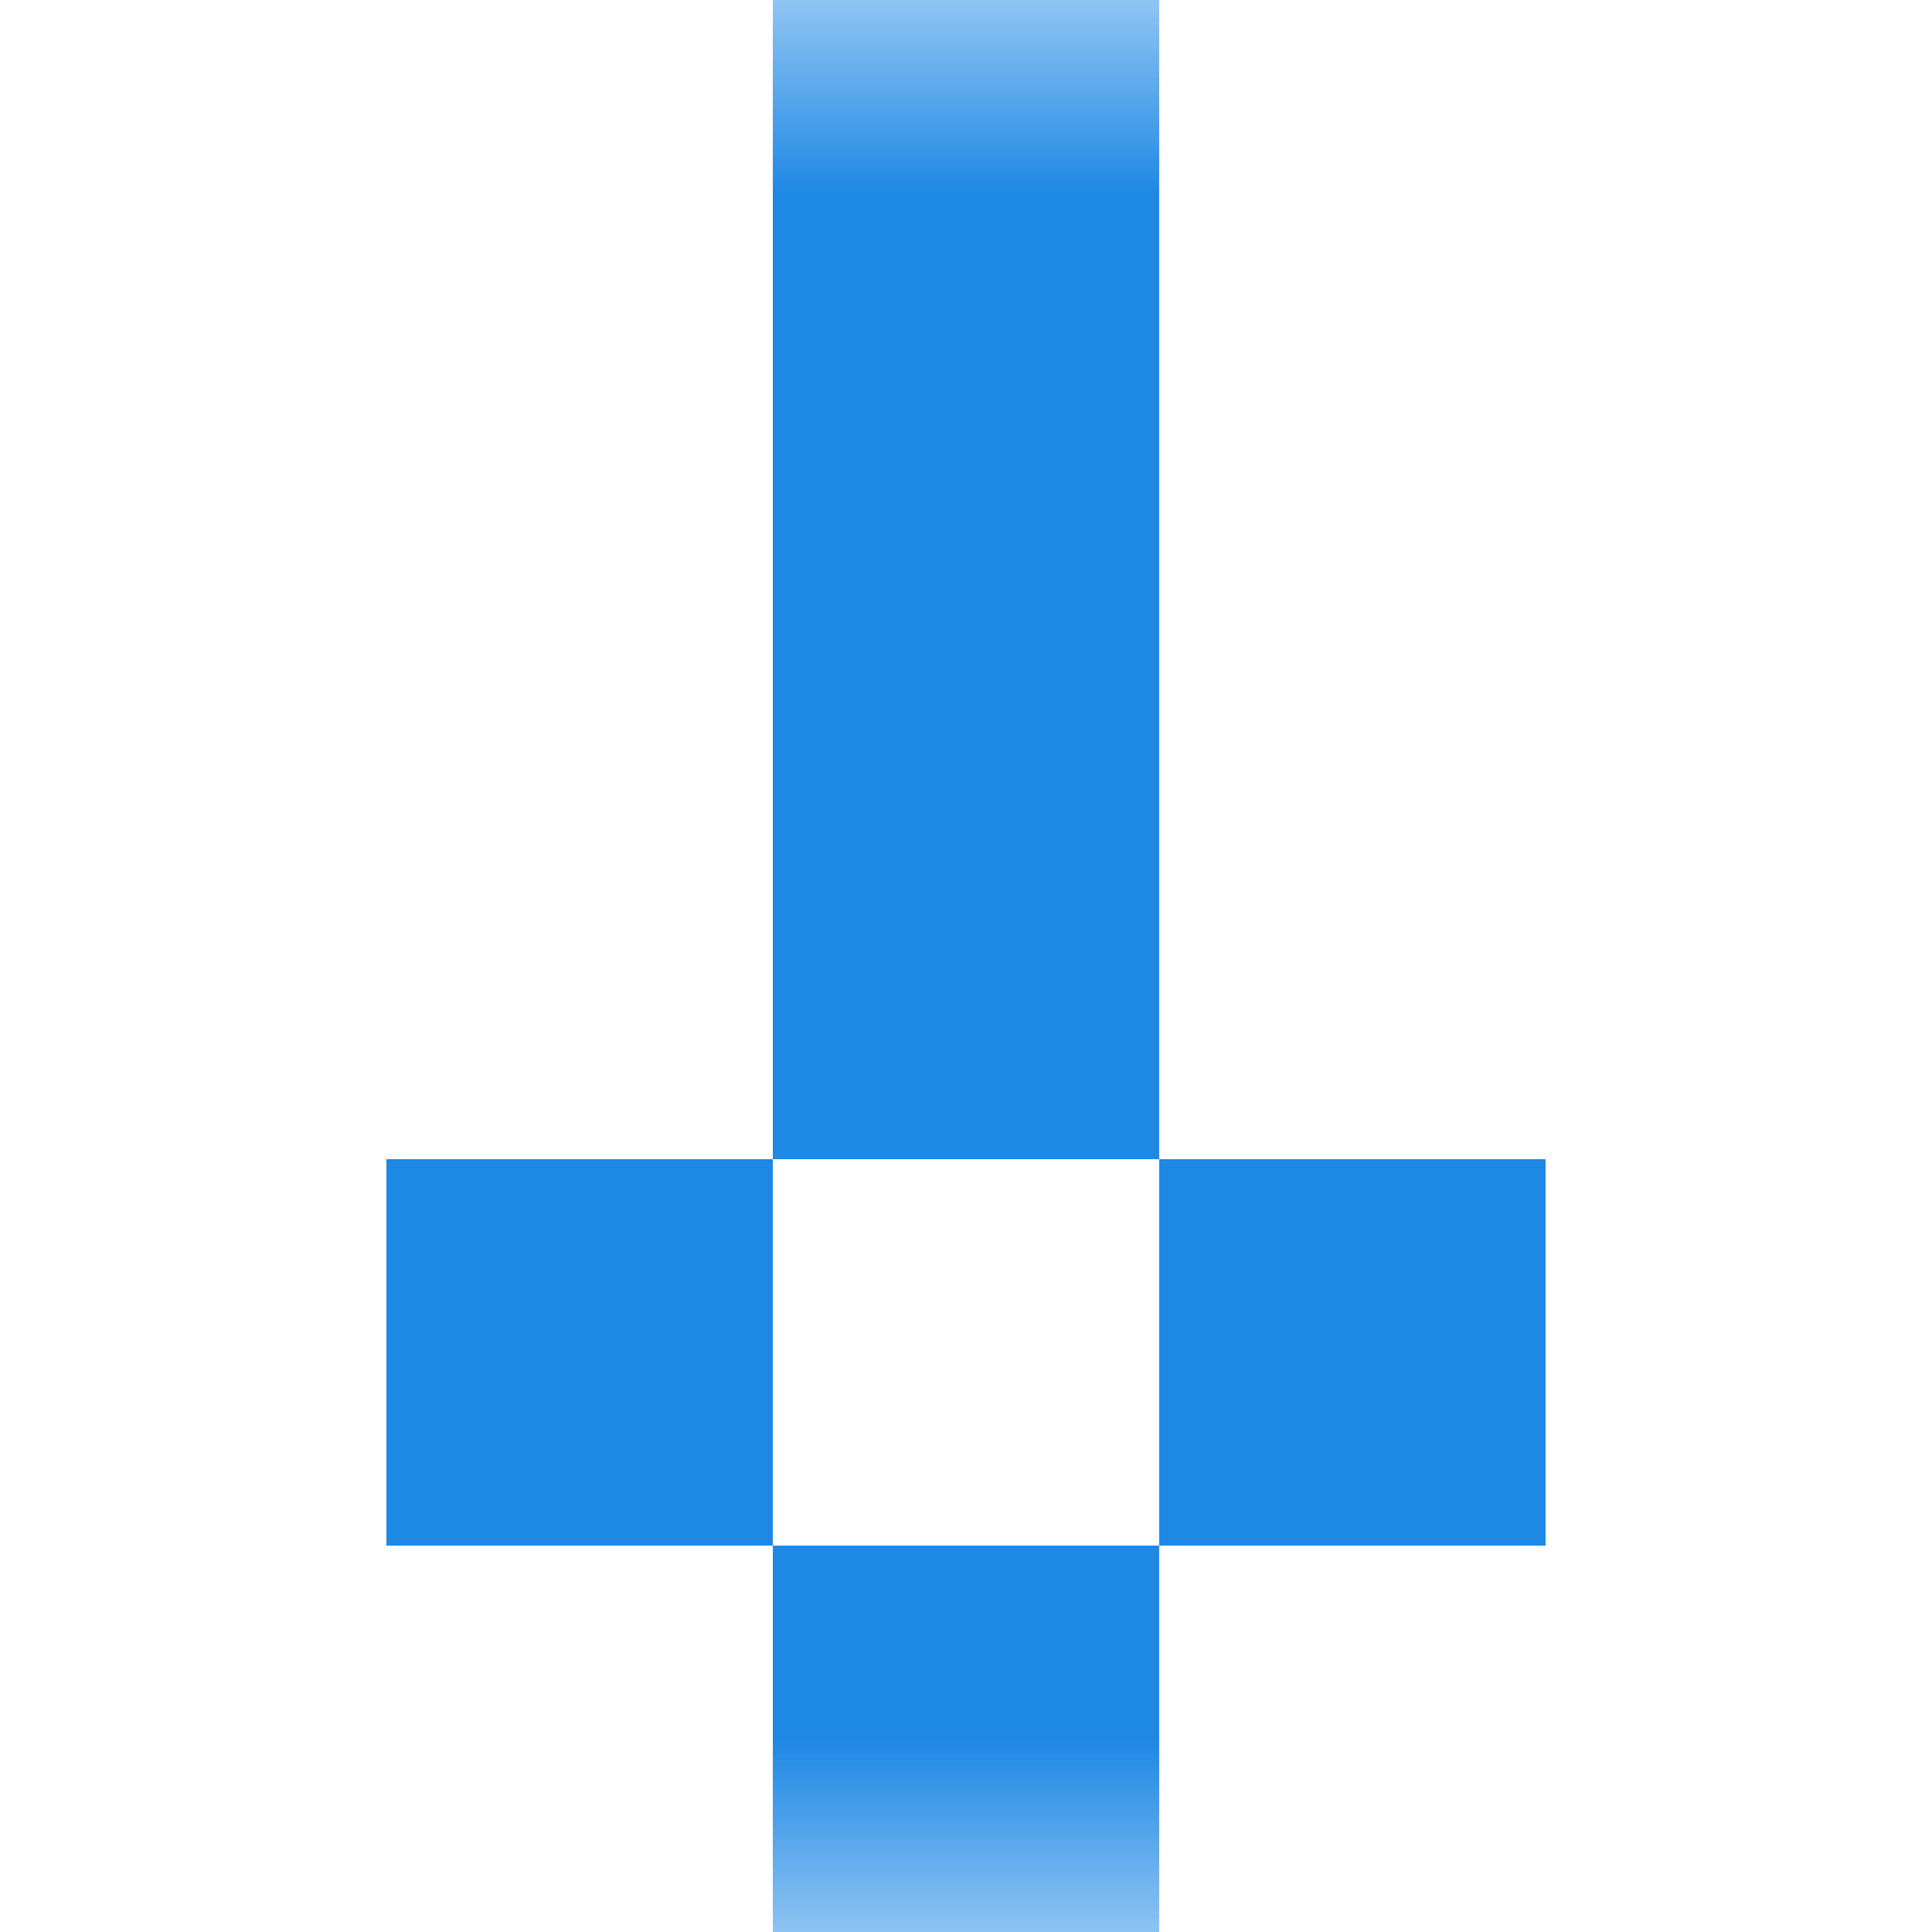
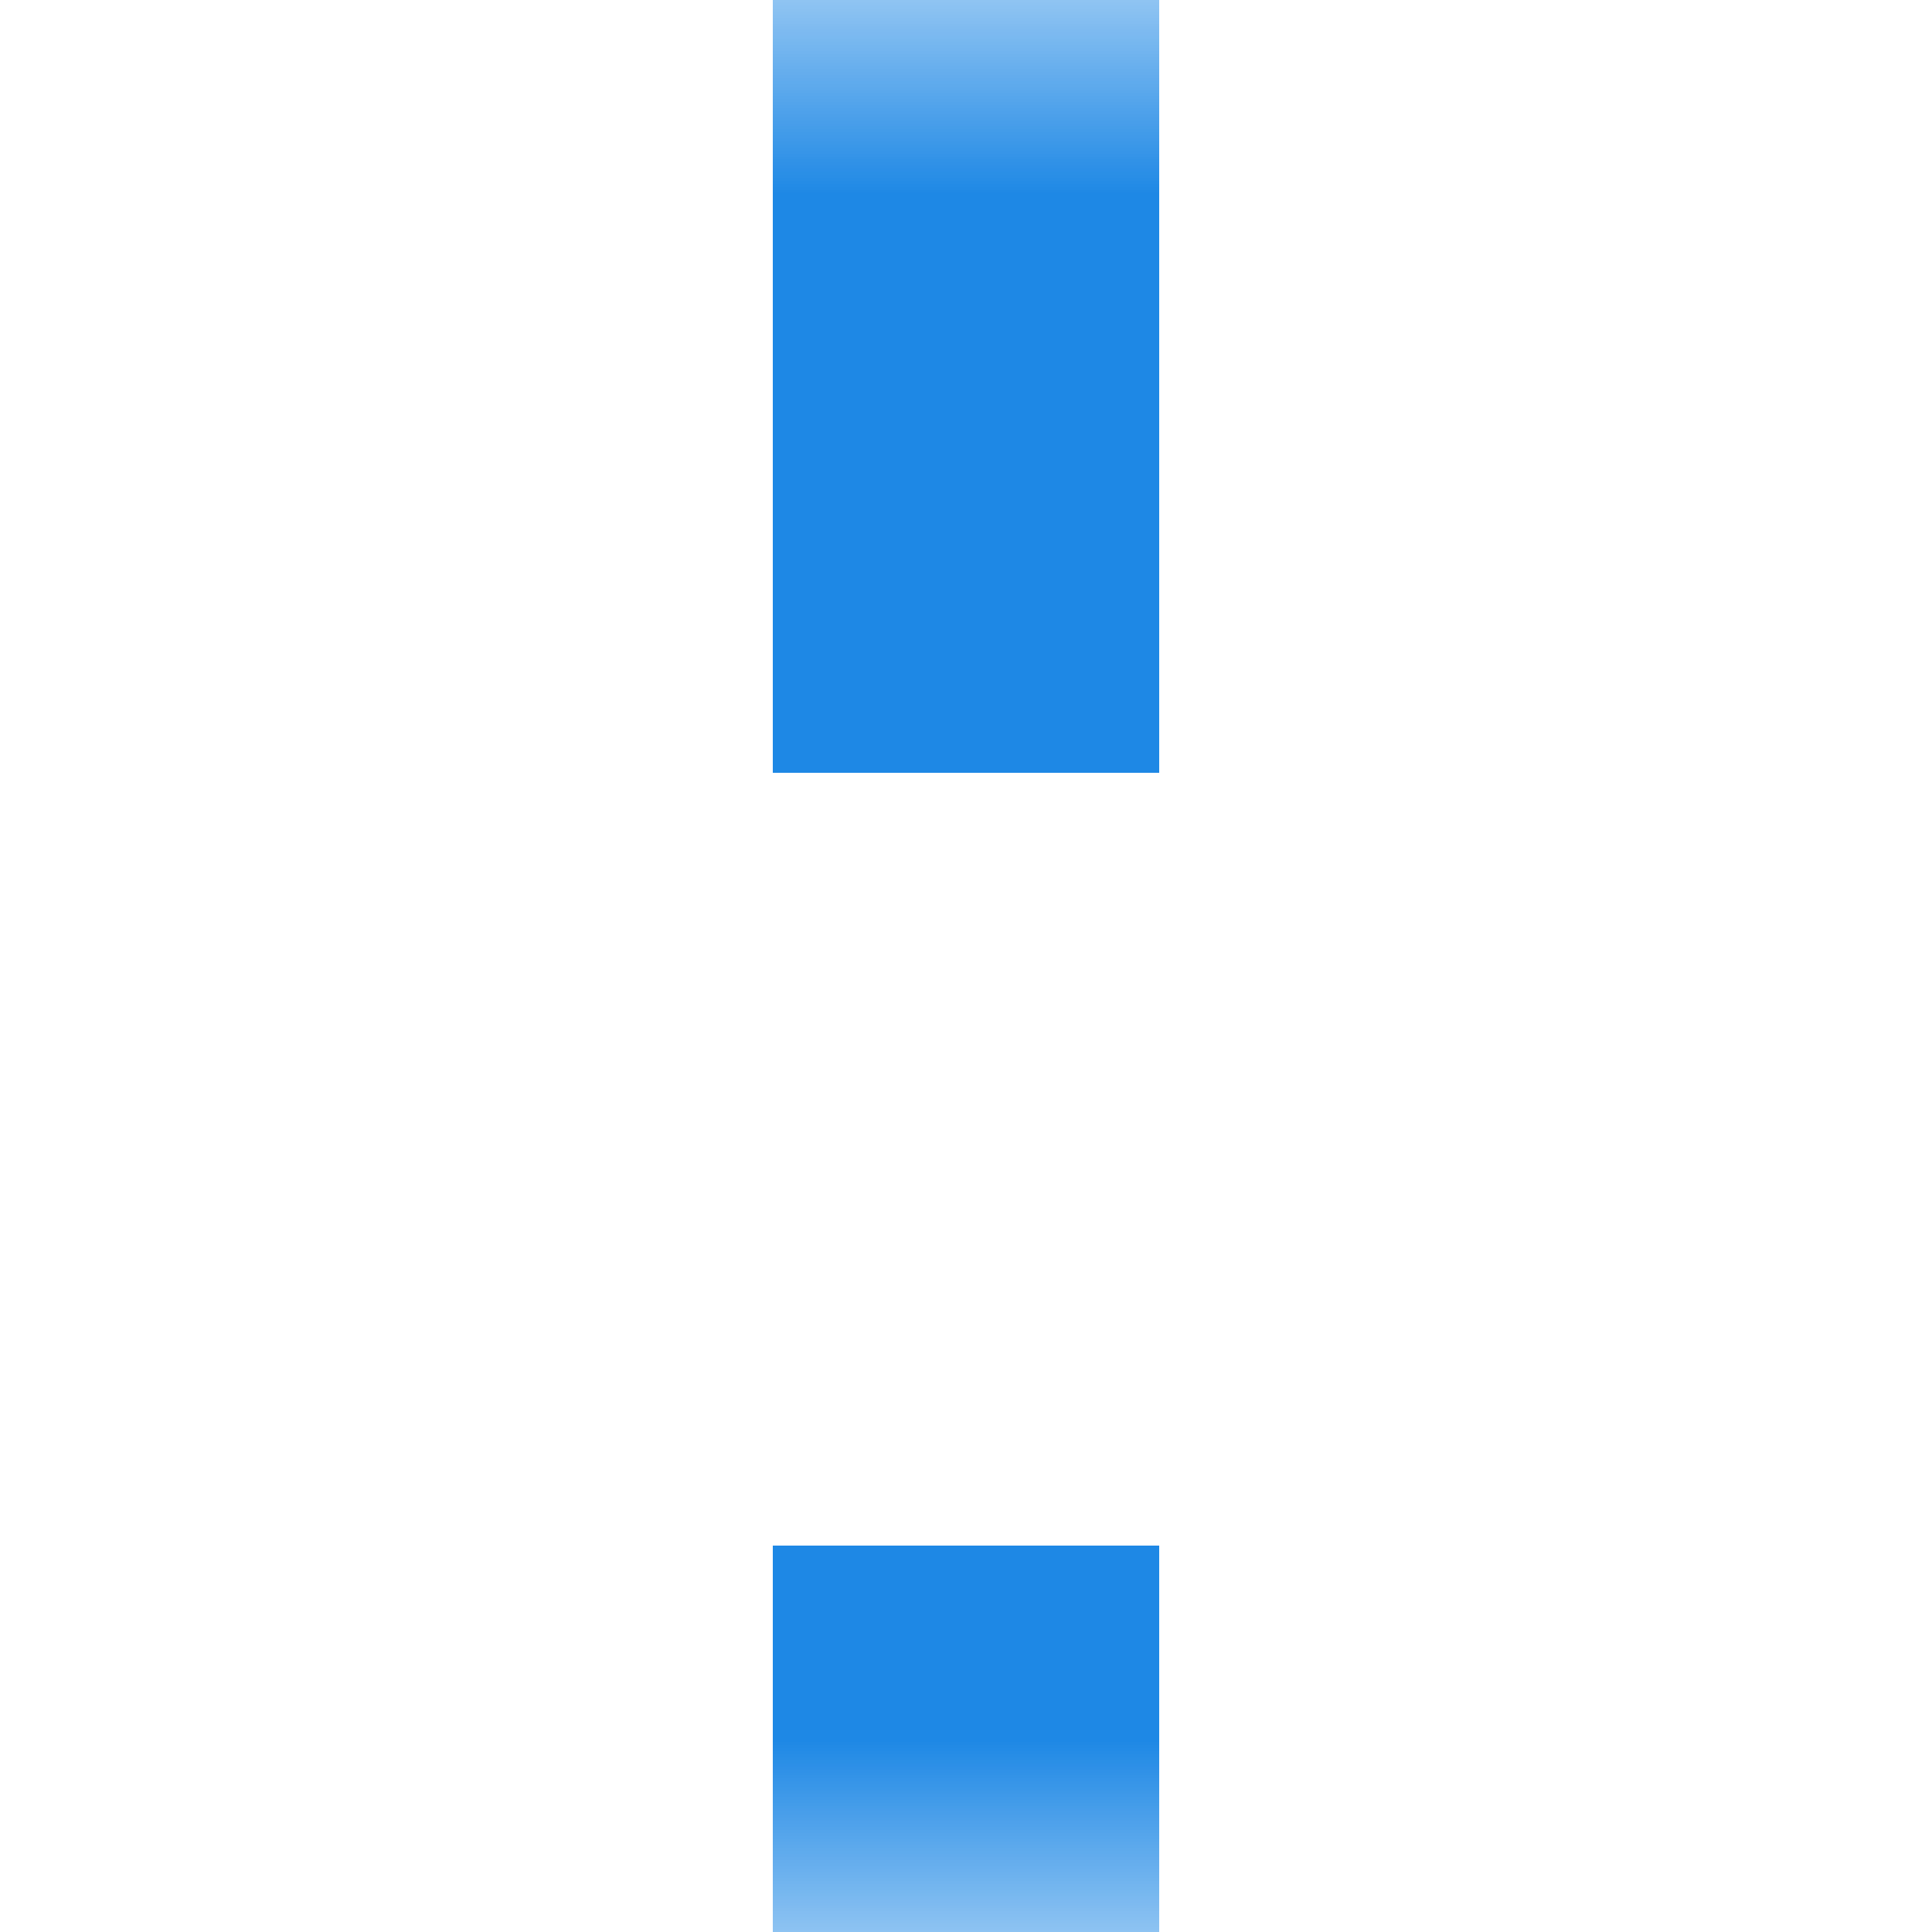
<svg xmlns="http://www.w3.org/2000/svg" viewBox="0 0 5 5" fill="none" shape-rendering="crispEdges">
  <mask id="viewboxMask">
    <rect width="5" height="5" rx="0" ry="0" x="0" y="0" fill="#fff" />
  </mask>
  <g mask="url(#viewboxMask)">
    <path fill="#1e88e5" d="M2 0h1v1H2z" />
    <path fill="#1e88e5" d="M2 1h1v1H2z" />
-     <path fill="#1e88e5" d="M2 2h1v1H2z" />
-     <path d="M2 3H1v1h1V3ZM4 3H3v1h1V3Z" fill="#1e88e5" />
+     <path fill="#1e88e5" d="M2 2h1H2z" />
    <path fill="#1e88e5" d="M2 4h1v1H2z" />
  </g>
</svg>